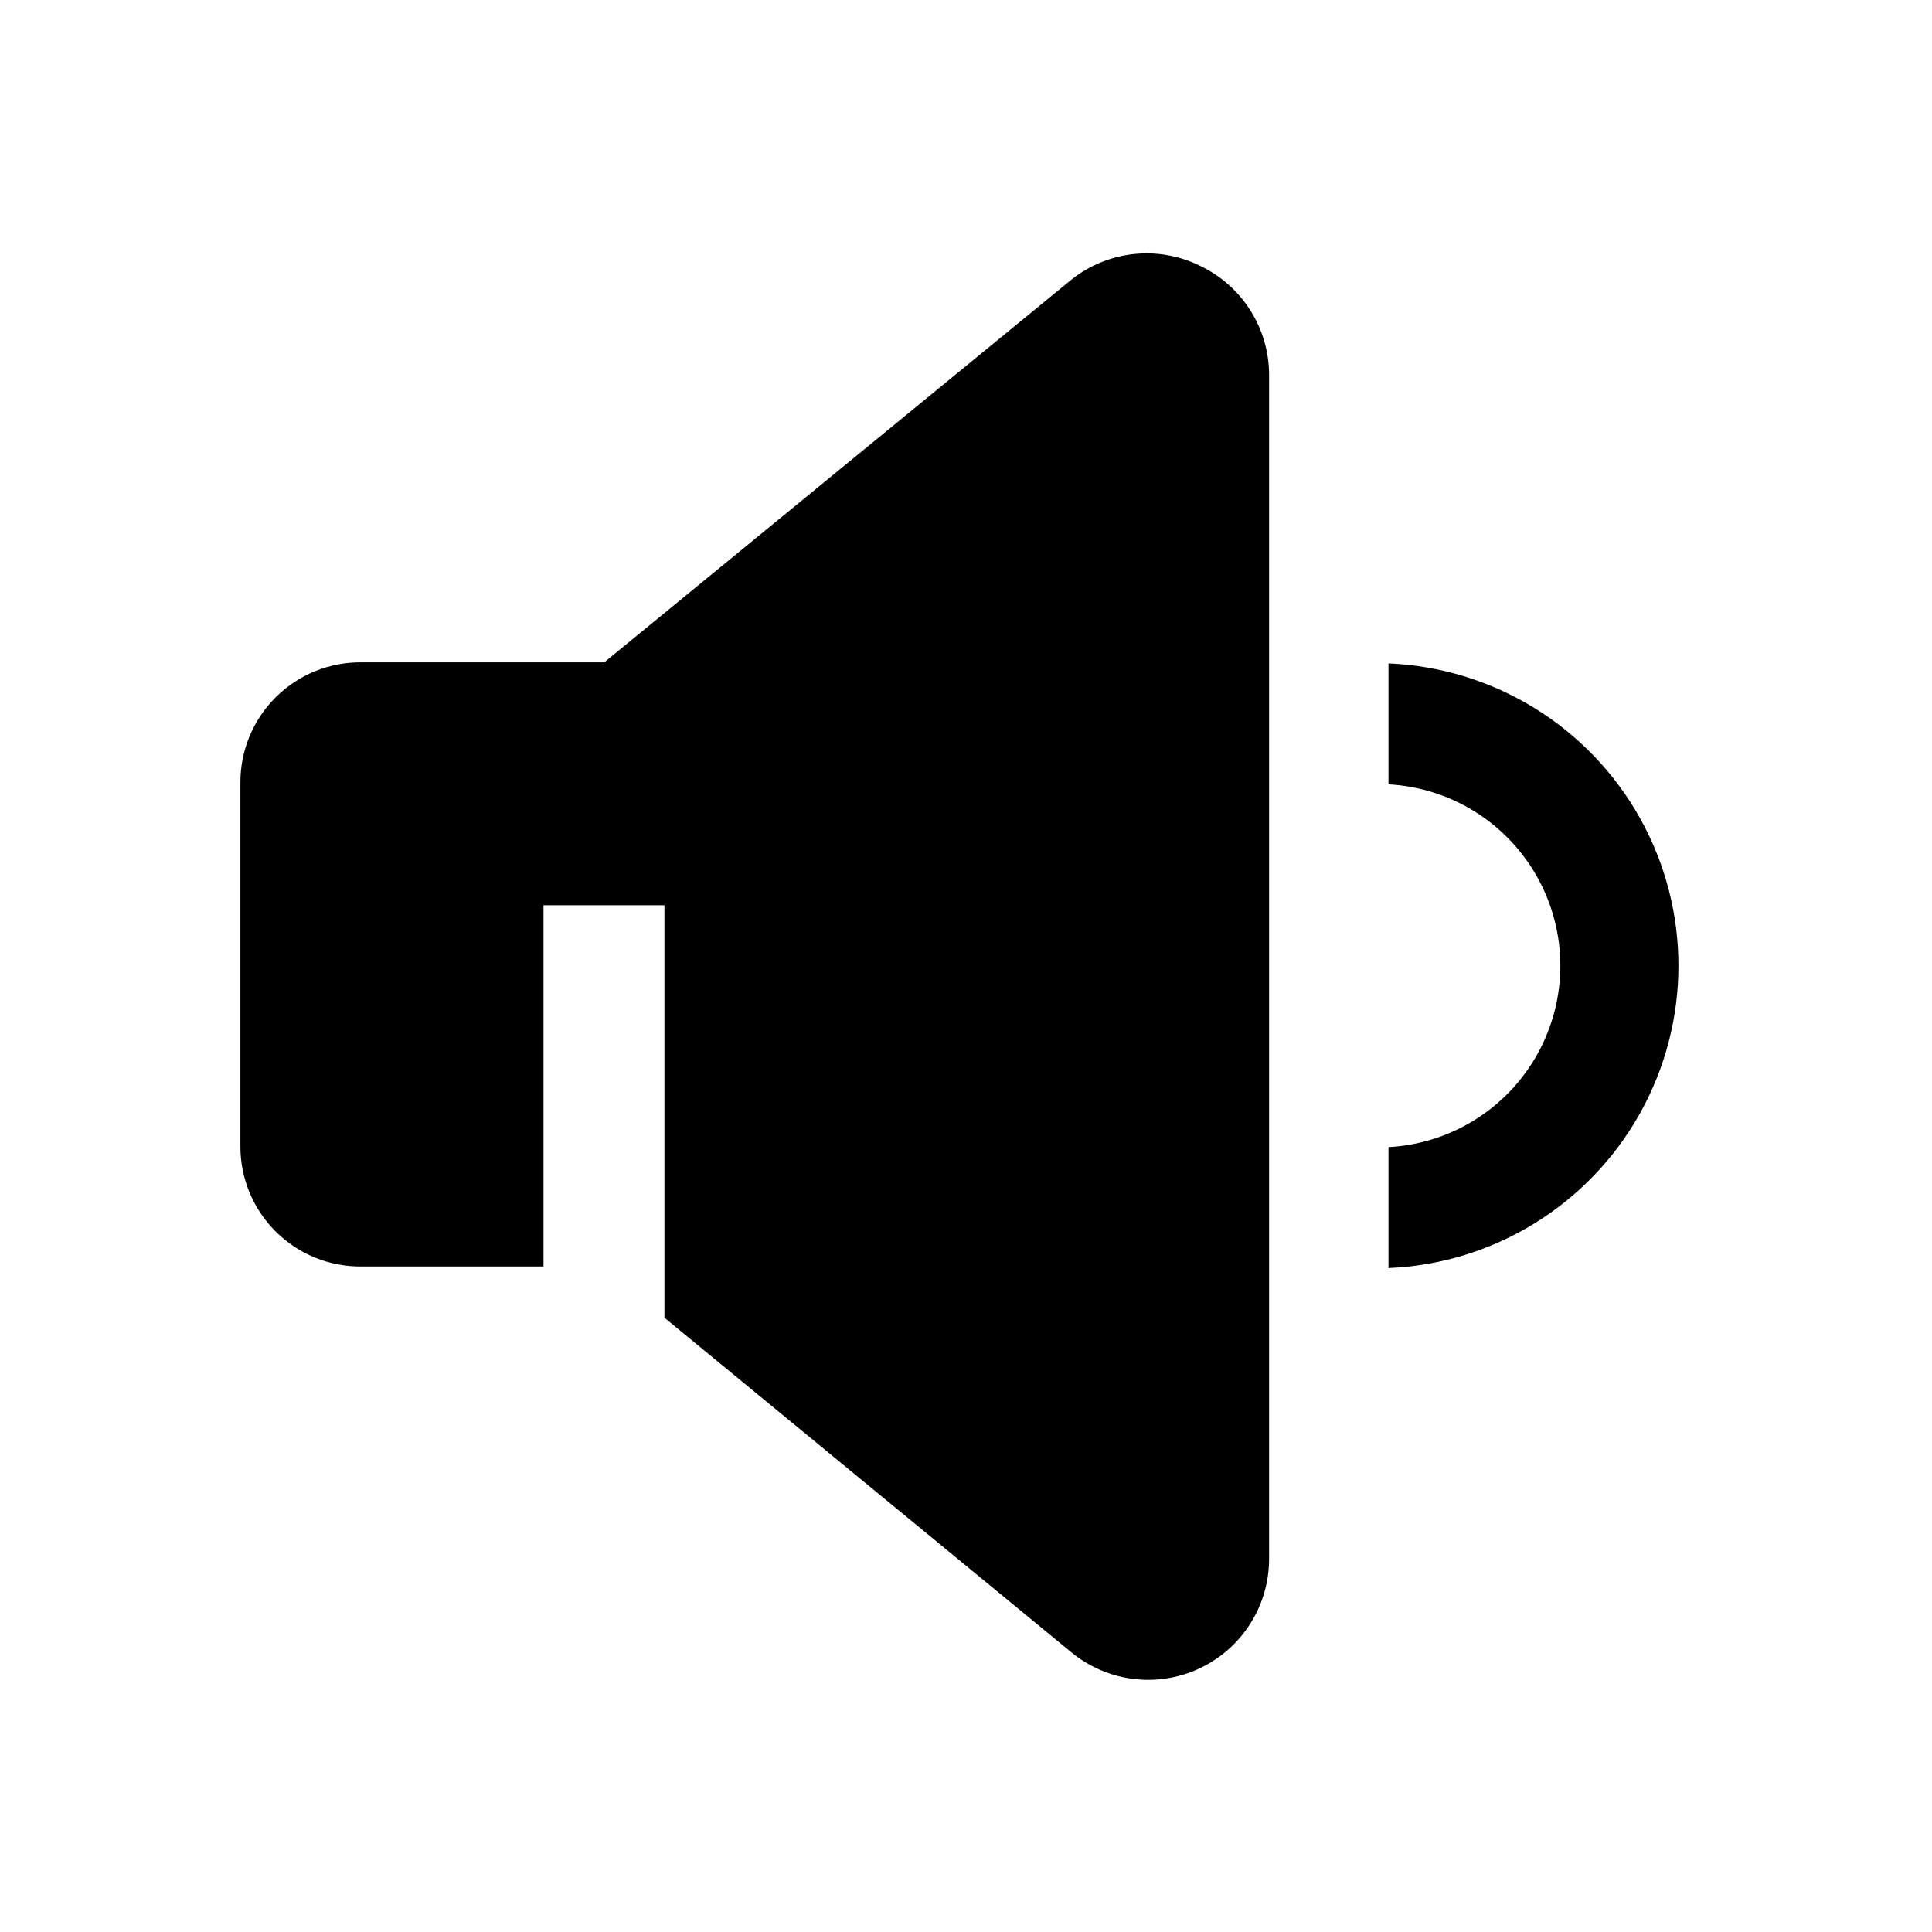
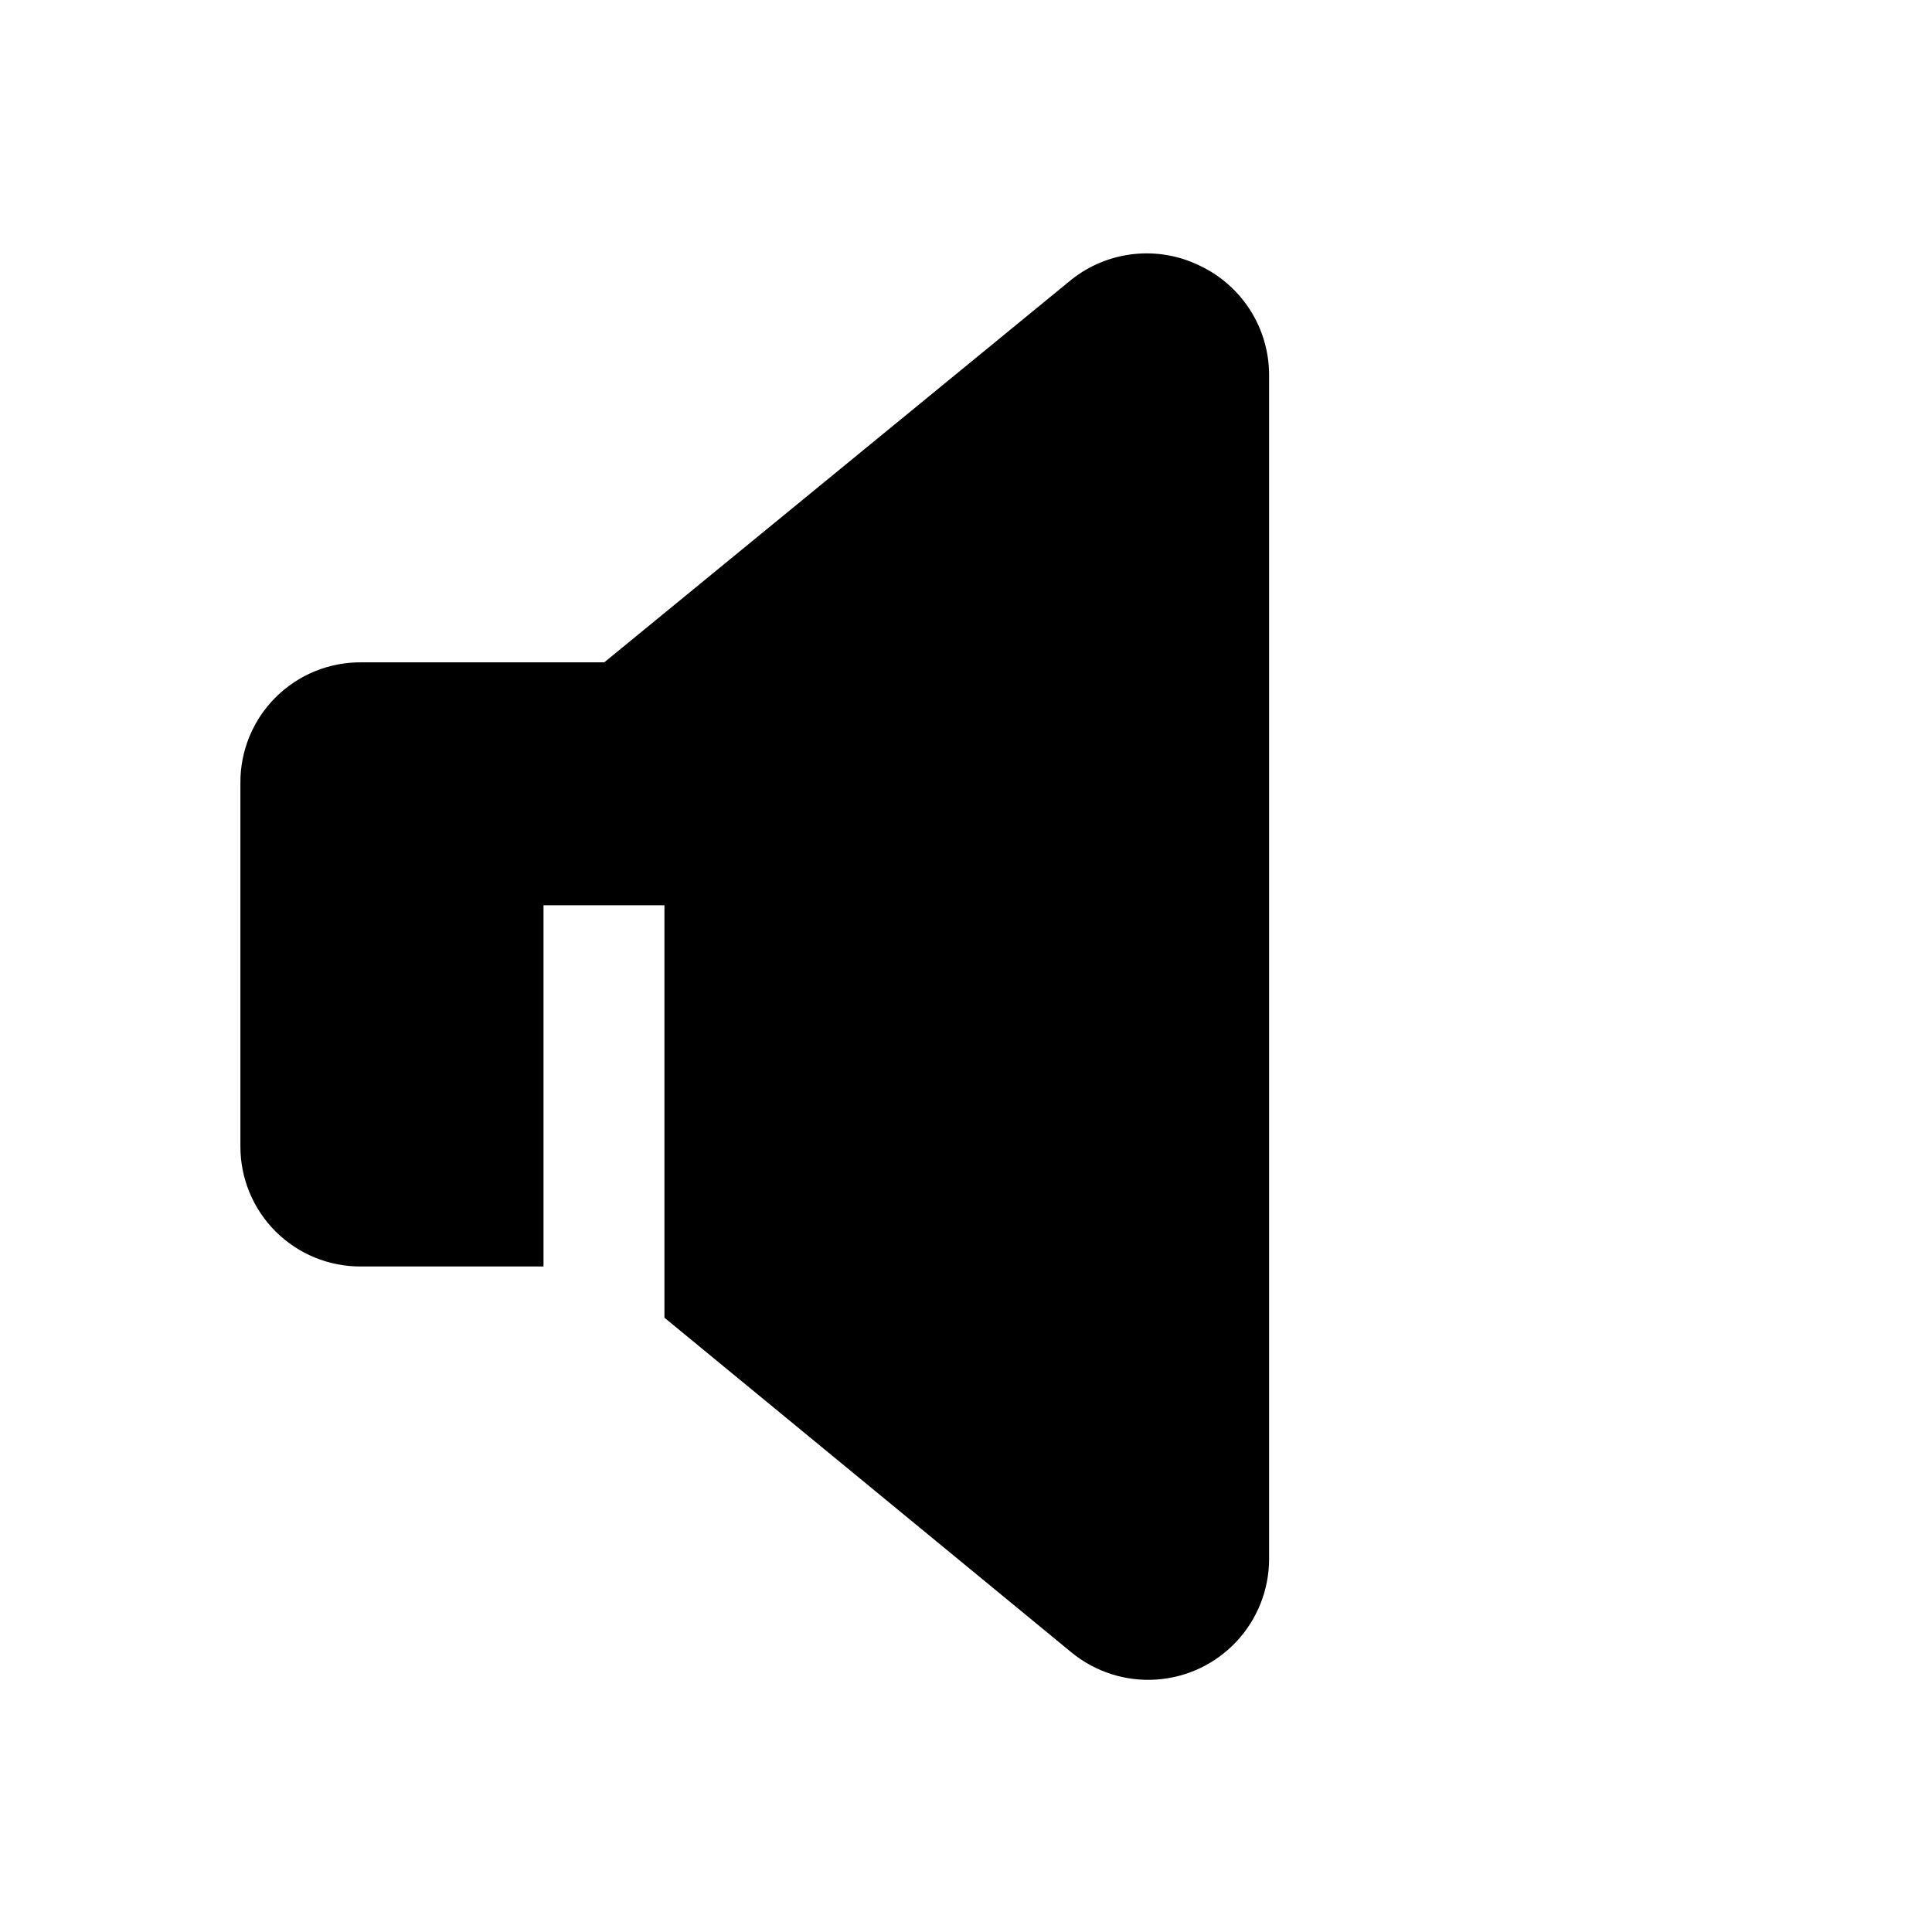
<svg xmlns="http://www.w3.org/2000/svg" fill="#000000" width="800px" height="800px" version="1.1" viewBox="144 144 512 512">
  <g>
    <path d="m461.71 214.29c-5.41-2.59-11.441-3.609-17.406-2.941-5.961 0.668-11.617 2.996-16.32 6.719l-123.85 101.46h-64.379c-8.52-0.074-16.715 3.277-22.742 9.305-6.027 6.027-9.379 14.223-9.305 22.746v96.145-0.004c-0.039 8.5 3.332 16.66 9.355 22.656 6.019 5.996 14.195 9.328 22.691 9.254h48.281v-95.723h32.047v109.3l107.9 88.727c6.289 5.144 14.301 7.711 22.41 7.172 8.109-0.535 15.711-4.133 21.27-10.066 5.555-5.93 8.652-13.75 8.66-21.875v-313.76c0.004-6.125-1.75-12.121-5.047-17.277-3.301-5.16-8.008-9.266-13.566-11.832z" fill-rule="evenodd" />
-     <path d="m511.96 319.81c27.828 1.164 53.059 16.684 66.648 40.996 13.59 24.312 13.59 53.934 0 78.246-13.59 24.312-38.82 39.836-66.648 40.996v-32.047c16.559-0.895 31.492-10.246 39.523-24.754 8.031-14.508 8.031-32.129 0-46.637s-22.965-23.859-39.523-24.754z" />
  </g>
</svg>